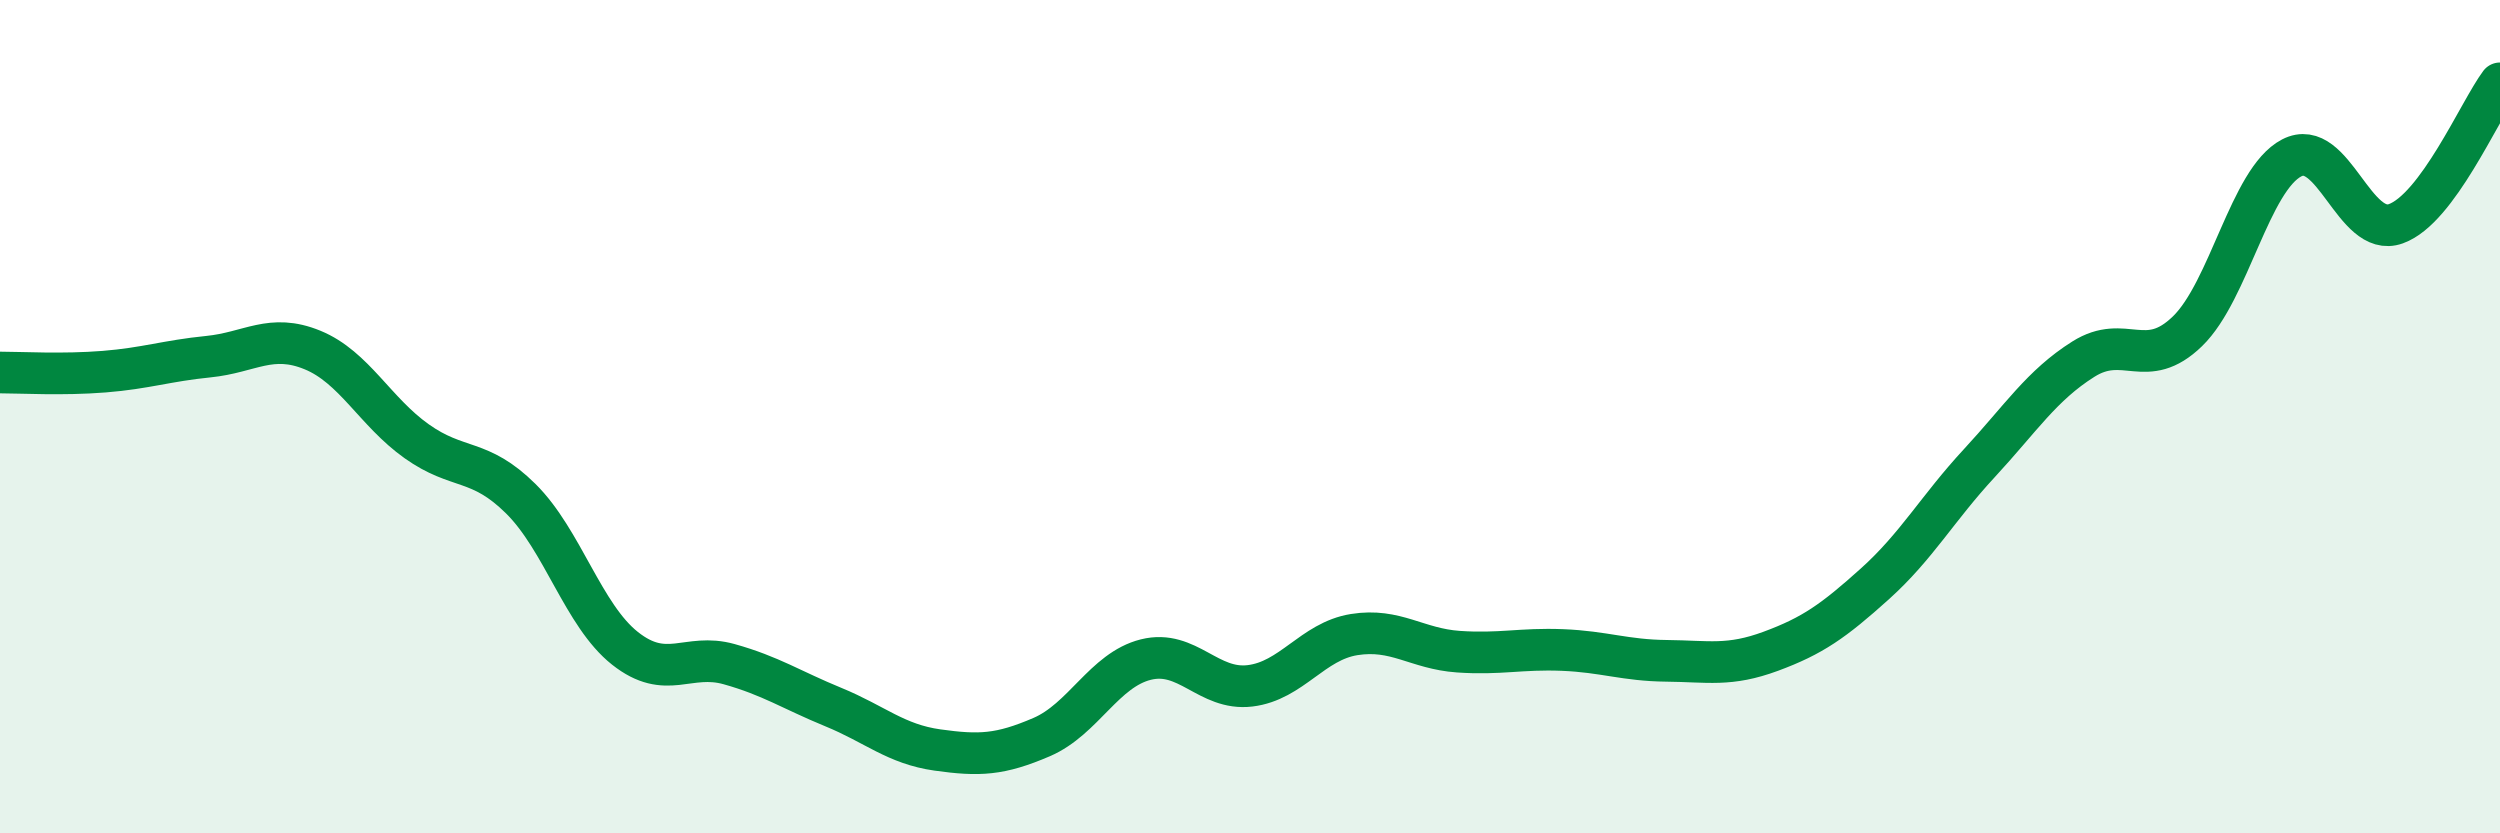
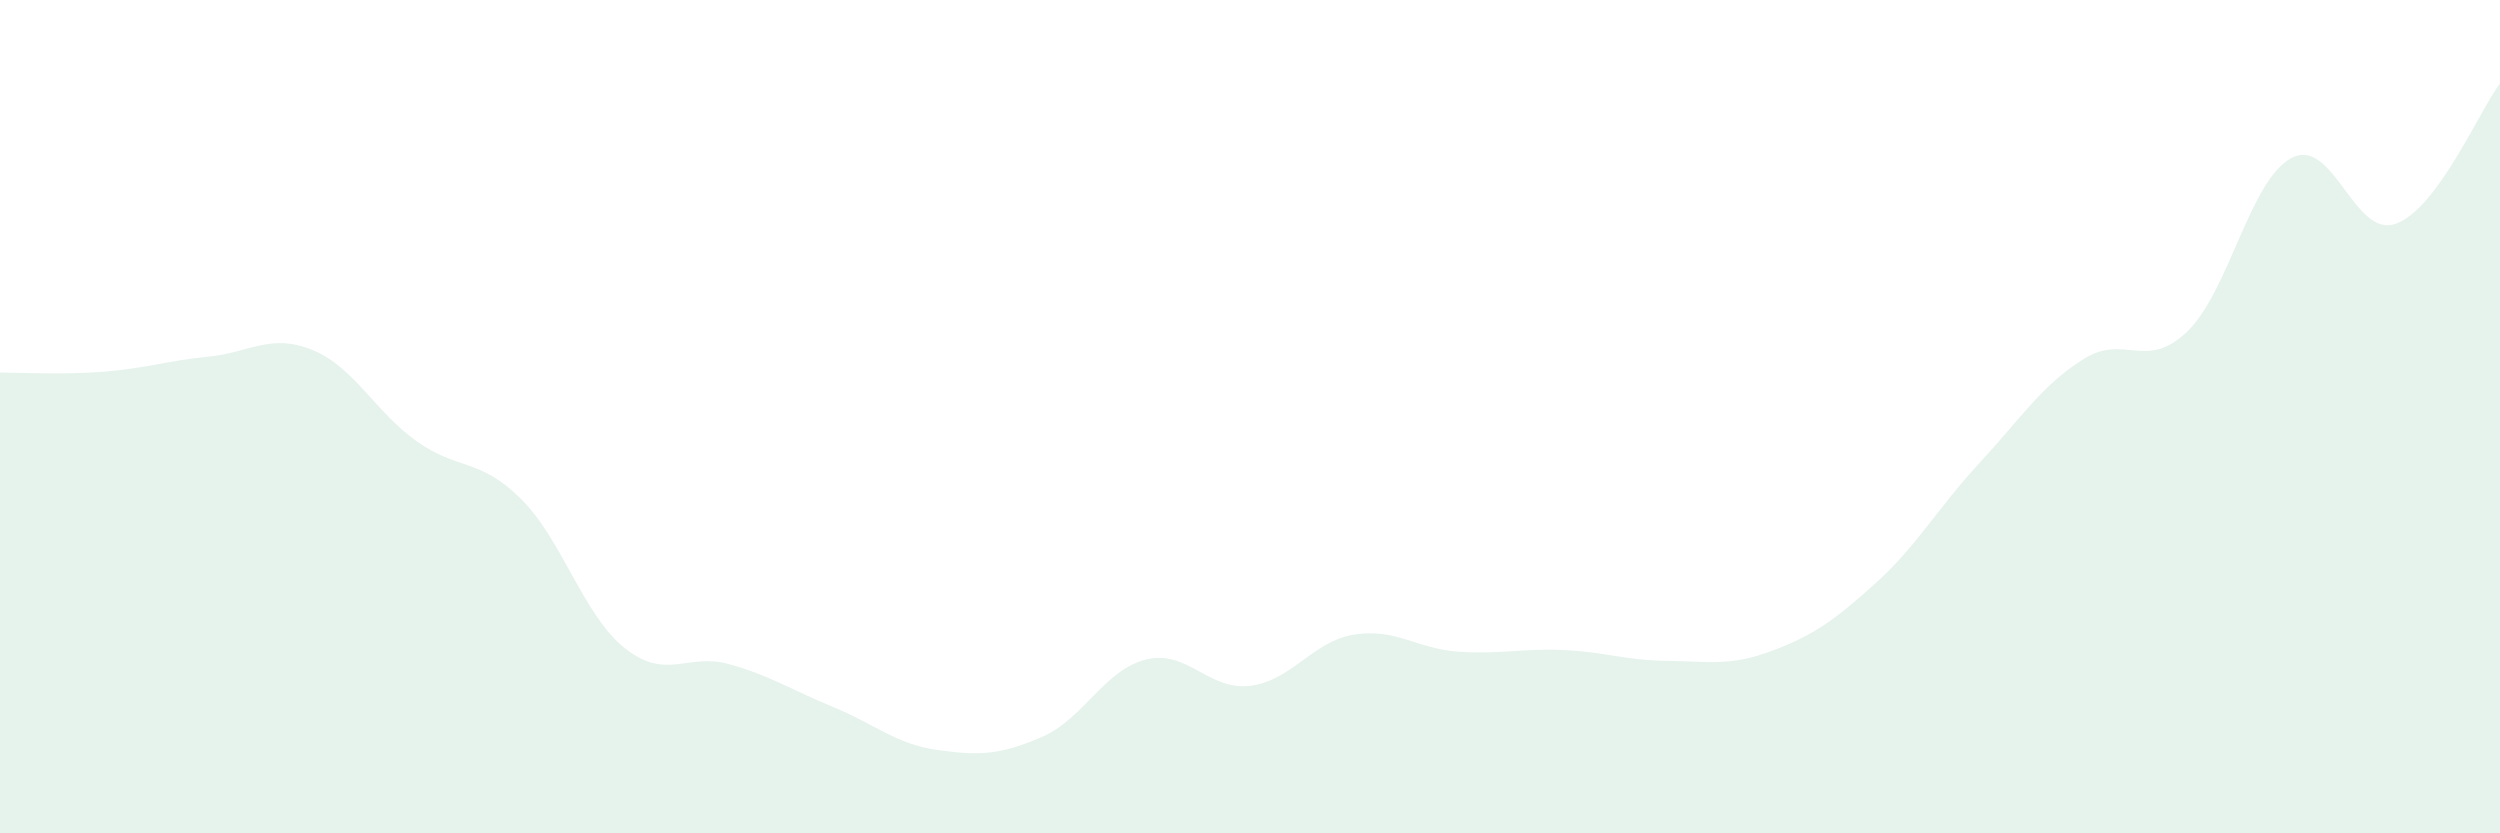
<svg xmlns="http://www.w3.org/2000/svg" width="60" height="20" viewBox="0 0 60 20">
  <path d="M 0,8.94 C 0.5,8.94 1.5,9 2.5,8.92 C 3.5,8.84 4,8.66 5,8.56 C 6,8.46 6.5,7.99 7.5,8.4 C 8.5,8.81 9,9.88 10,10.59 C 11,11.3 11.5,10.98 12.5,11.97 C 13.5,12.96 14,14.77 15,15.56 C 16,16.35 16.5,15.66 17.5,15.94 C 18.5,16.22 19,16.56 20,16.97 C 21,17.38 21.5,17.86 22.5,18 C 23.5,18.14 24,18.12 25,17.69 C 26,17.26 26.5,16.08 27.5,15.83 C 28.5,15.58 29,16.58 30,16.46 C 31,16.34 31.5,15.39 32.5,15.23 C 33.5,15.07 34,15.57 35,15.64 C 36,15.71 36.5,15.56 37.5,15.6 C 38.5,15.64 39,15.85 40,15.86 C 41,15.87 41.5,16 42.5,15.63 C 43.5,15.26 44,14.91 45,14.01 C 46,13.11 46.5,12.2 47.5,11.12 C 48.5,10.04 49,9.25 50,8.62 C 51,7.99 51.5,8.92 52.5,7.95 C 53.5,6.98 54,4.31 55,3.79 C 56,3.27 56.5,5.73 57.5,5.37 C 58.5,5.01 59.5,2.67 60,2L60 20L0 20Z" fill="#008740" opacity="0.1" stroke-linecap="round" stroke-linejoin="round" />
-   <path d="M 0,8.94 C 0.5,8.94 1.5,9 2.5,8.92 C 3.5,8.84 4,8.66 5,8.56 C 6,8.46 6.5,7.99 7.5,8.4 C 8.5,8.81 9,9.88 10,10.59 C 11,11.3 11.5,10.98 12.5,11.97 C 13.5,12.96 14,14.77 15,15.56 C 16,16.35 16.5,15.66 17.5,15.94 C 18.5,16.22 19,16.56 20,16.97 C 21,17.38 21.5,17.86 22.5,18 C 23.5,18.14 24,18.12 25,17.69 C 26,17.26 26.5,16.08 27.5,15.83 C 28.5,15.58 29,16.58 30,16.46 C 31,16.34 31.5,15.39 32.5,15.23 C 33.5,15.07 34,15.57 35,15.64 C 36,15.71 36.5,15.56 37.5,15.6 C 38.5,15.64 39,15.85 40,15.86 C 41,15.87 41.5,16 42.5,15.63 C 43.5,15.26 44,14.91 45,14.01 C 46,13.11 46.5,12.2 47.5,11.12 C 48.5,10.04 49,9.25 50,8.62 C 51,7.99 51.5,8.92 52.5,7.95 C 53.5,6.98 54,4.31 55,3.79 C 56,3.27 56.5,5.73 57.5,5.37 C 58.5,5.01 59.5,2.67 60,2" stroke="#008740" stroke-width="1" fill="none" stroke-linecap="round" stroke-linejoin="round" />
</svg>